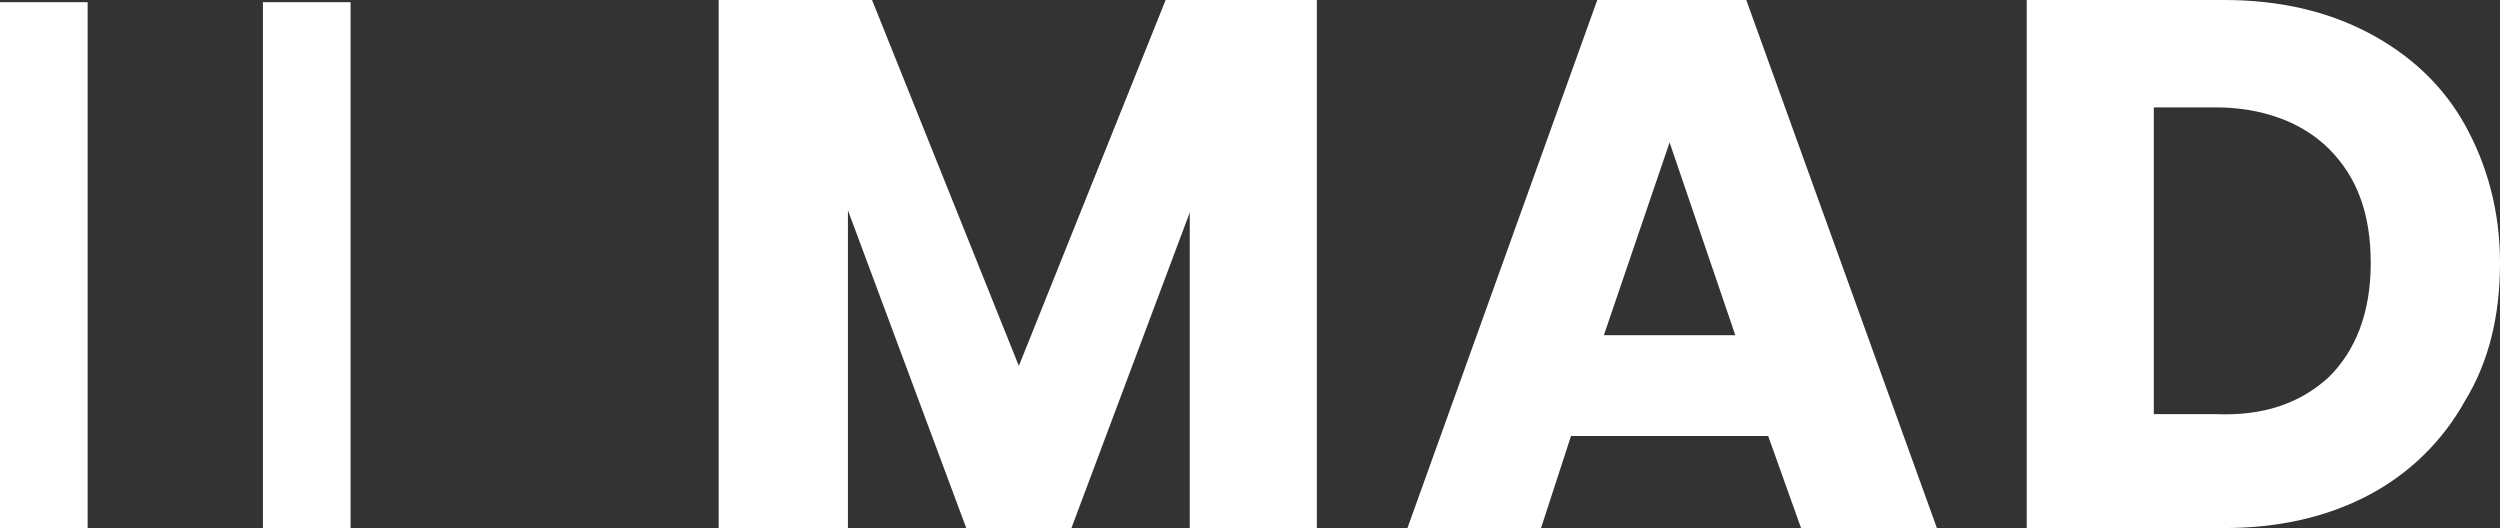
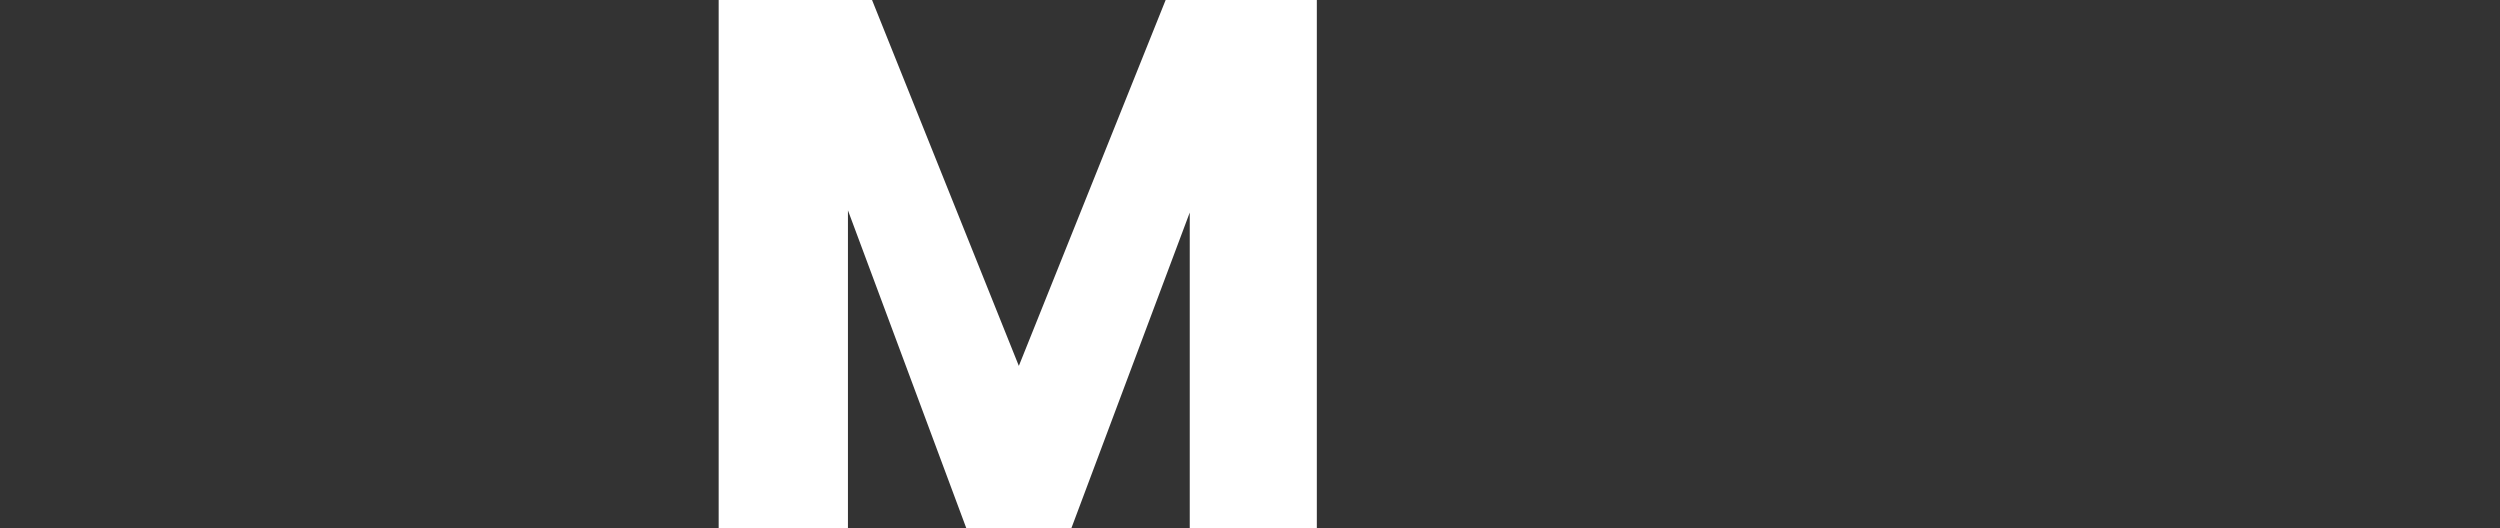
<svg xmlns="http://www.w3.org/2000/svg" version="1.1" id="Layer_1" x="0px" y="0px" viewBox="0 0 114.1 24.1" style="enable-background:new 0 0 114.1 24.1;" xml:space="preserve">
  <rect x="0" y="0" width="114.1" height="24.1" fill="#333333" stroke="none" />
  <style type="text/css">
	.st0{fill:#010202;}
	.st1{fill:#FFFFFF;}
	.st2{opacity:0.8;}
	.st3{opacity:0.6;}
	.st4{opacity:0.4;}
	.st5{opacity:0.2;}
	.st6{opacity:0.1;}
	.st7{fill:#F5B572;}
	.st8{fill:#BCD8ED;}
	.st9{fill:#B6D489;}
</style>
  <g>
    <g>
-       <rect x="12" y="0.1" class="st1" width="4" height="24" />
-     </g>
+       </g>
    <g>
-       <rect y="0.1" class="st1" width="4" height="24" />
-     </g>
+       </g>
    <g>
      <polygon class="st1" points="60.1,0 60.1,24.1 54.3,24.1 54.3,9.7 48.9,24.1 44.1,24.1 38.7,9.6 38.7,24.1 32.8,24.1 32.8,0     39.8,0 46.5,16.7 53.2,0   " />
    </g>
    <g>
-       <path class="st1" d="M80.7,19.9h-9l-1.4,4.3h-6.1L72.9,0h6.8l8.7,24.1h-6.2L80.7,19.9z M79.2,15.3l-3-8.8l-3,8.8H79.2z" />
-     </g>
+       </g>
    <g>
-       <path class="st1" d="M108.1,1.5c1.9,1,3.4,2.4,4.4,4.2c1,1.8,1.6,3.9,1.6,6.3c0,2.4-0.5,4.5-1.6,6.3c-1,1.8-2.5,3.3-4.4,4.3    c-1.9,1-4.1,1.5-6.6,1.5h-9V0h9C104,0,106.2,0.5,108.1,1.5 M106.3,17.2c1.2-1.2,1.9-2.9,1.9-5.2c0-2.2-0.6-3.9-1.9-5.2    c-1.2-1.2-3-1.9-5.2-1.9h-2.8v14h2.8C103.3,19,105,18.4,106.3,17.2" />
-     </g>
+       </g>
  </g>
</svg>